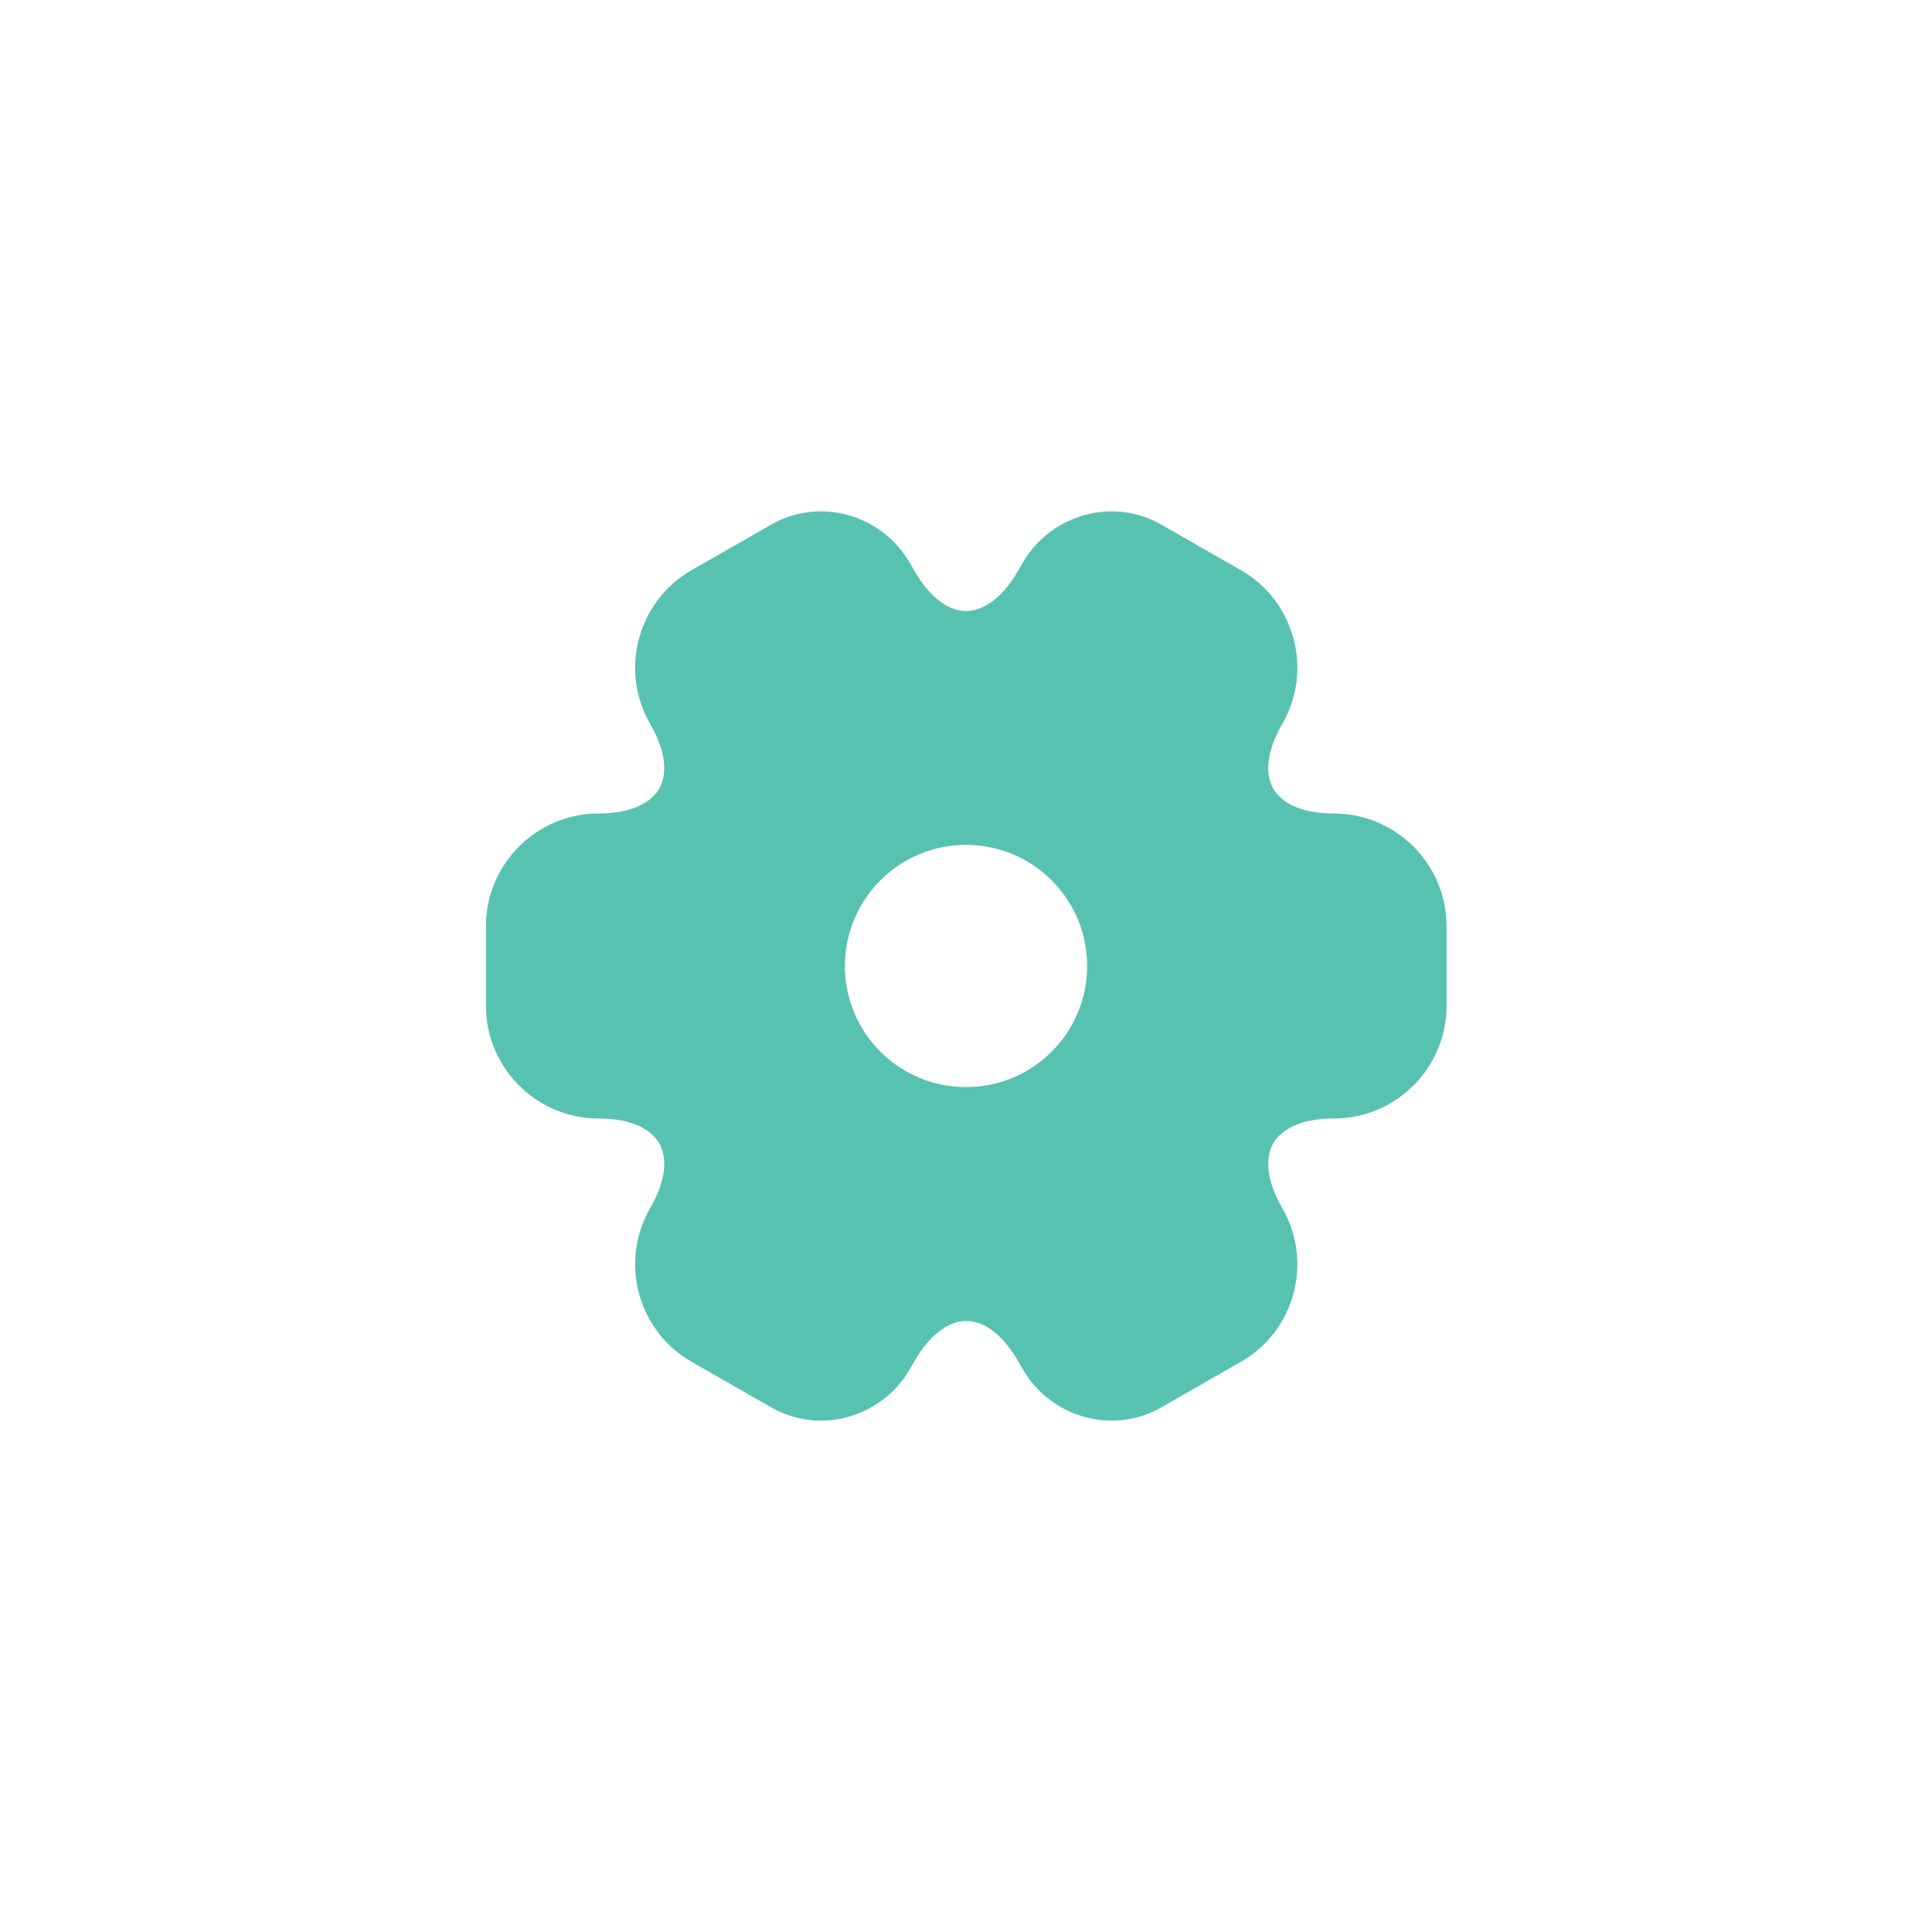
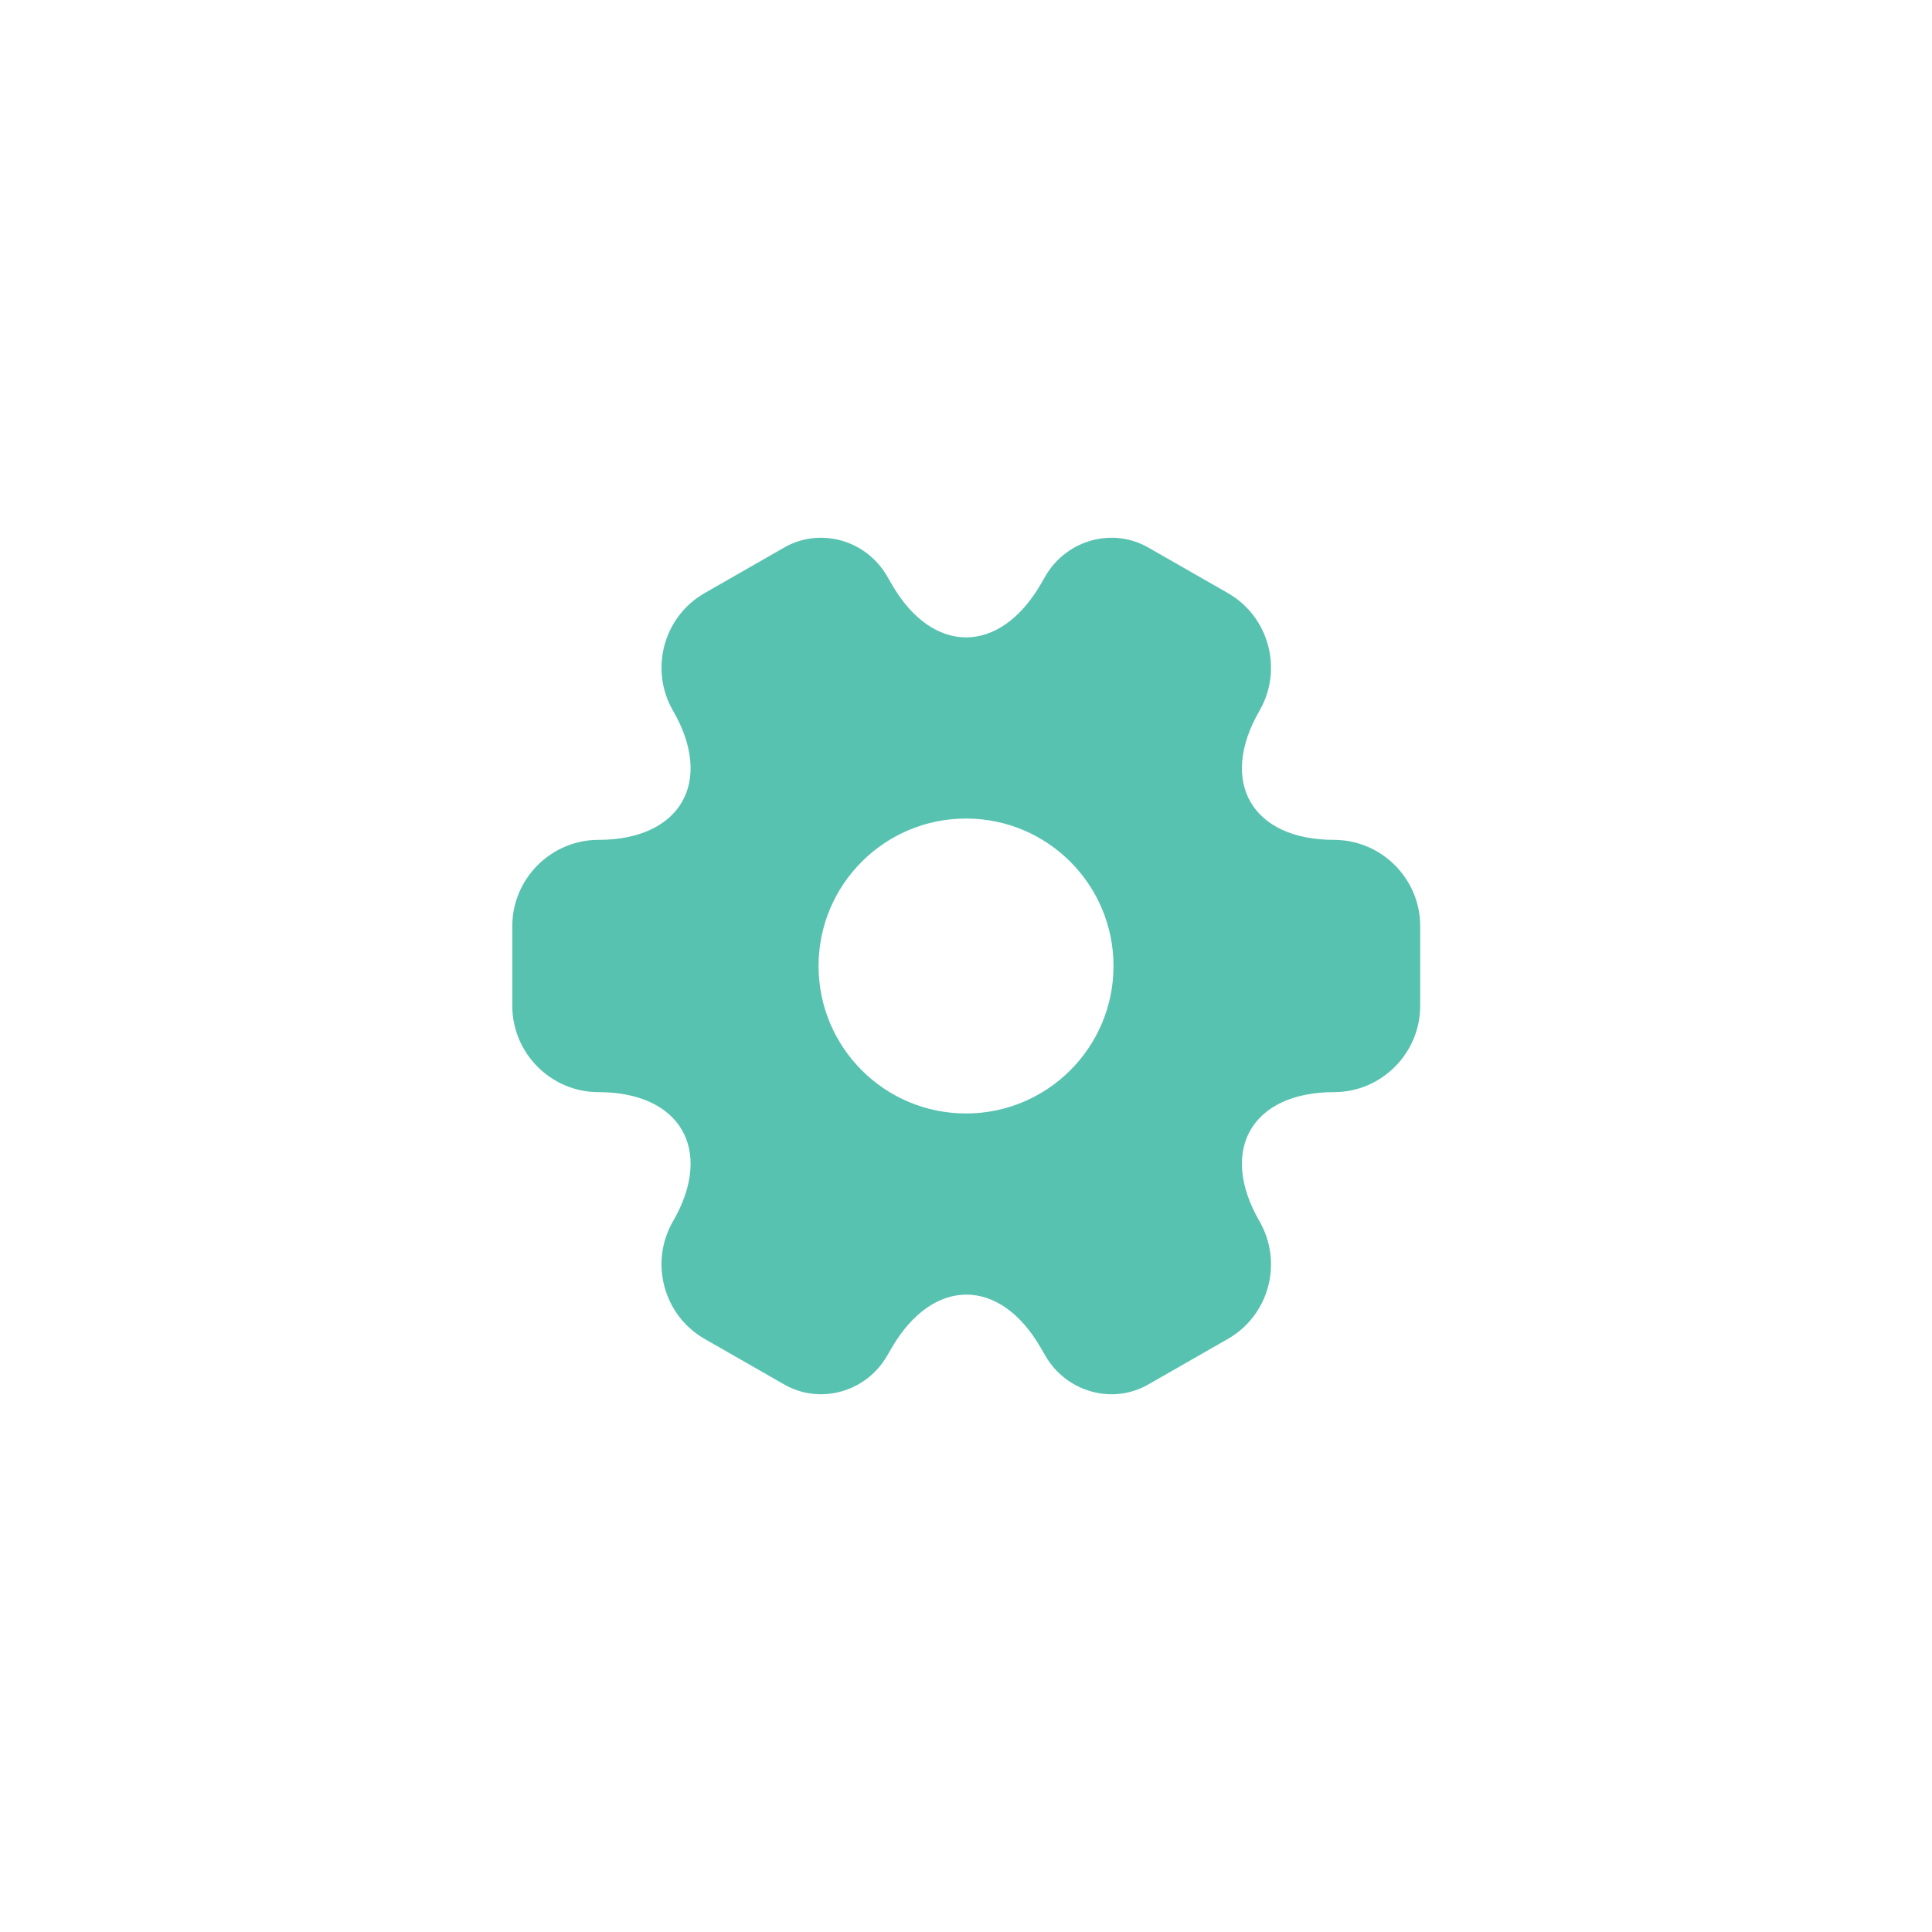
<svg xmlns="http://www.w3.org/2000/svg" width="55" height="55" viewBox="0 0 55 55" fill="none">
  <path fill-rule="evenodd" clip-rule="evenodd" d="M14.584 26.363V28.637C14.584 29.98 15.682 31.091 17.038 31.091C19.376 31.091 20.332 32.744 19.157 34.772C18.485 35.935 18.885 37.446 20.061 38.117L22.295 39.396C23.316 40.003 24.633 39.642 25.24 38.621L25.382 38.376C26.558 36.348 28.469 36.348 29.632 38.376L29.774 38.621C30.381 39.642 31.699 40.003 32.719 39.396L34.954 38.117C36.129 37.446 36.529 35.947 35.858 34.772C34.682 32.744 35.638 31.091 37.976 31.091C39.332 31.091 40.43 29.98 40.43 28.637V26.363C40.43 25.007 39.319 23.909 37.976 23.909C35.638 23.909 34.682 22.256 35.858 20.228C36.529 19.065 36.129 17.554 34.954 16.883L32.719 15.604C31.699 14.997 30.381 15.358 29.774 16.379L29.632 16.624C28.456 18.652 26.545 18.652 25.382 16.624L25.24 16.379C24.633 15.358 23.316 14.997 22.295 15.604L20.061 16.883C18.885 17.554 18.485 19.065 19.157 20.228C20.332 22.256 19.376 23.909 17.038 23.909C15.682 23.909 14.584 25.02 14.584 26.363ZM31.699 27.5C31.699 29.818 29.819 31.698 27.501 31.698C25.182 31.698 23.303 29.818 23.303 27.5C23.303 25.181 25.182 23.302 27.501 23.302C29.819 23.302 31.699 25.181 31.699 27.5Z" fill="#58C2B1" />
-   <path d="M19.157 34.772L18.508 34.396L18.507 34.397L19.157 34.772ZM20.061 38.117L20.433 37.467L20.433 37.466L20.061 38.117ZM22.295 39.396L22.679 38.752L22.668 38.745L22.295 39.396ZM25.24 38.621L25.885 39.005L25.889 38.997L25.24 38.621ZM25.382 38.376L24.733 38L24.733 38L25.382 38.376ZM29.632 38.376L28.981 38.749L28.983 38.752L29.632 38.376ZM29.774 38.621L29.125 38.997L29.129 39.005L29.774 38.621ZM32.719 39.396L32.346 38.745L32.336 38.752L32.719 39.396ZM34.954 38.117L34.581 37.466L34.581 37.467L34.954 38.117ZM35.858 34.772L36.509 34.4L36.507 34.396L35.858 34.772ZM35.858 20.228L36.507 20.604L36.507 20.603L35.858 20.228ZM34.954 16.883L34.581 17.533L34.581 17.534L34.954 16.883ZM32.719 15.604L32.336 16.248L32.346 16.255L32.719 15.604ZM29.774 16.379L29.129 15.995L29.125 16.003L29.774 16.379ZM29.632 16.624L30.281 17L30.281 17L29.632 16.624ZM25.382 16.624L26.033 16.251L26.031 16.248L25.382 16.624ZM25.24 16.379L25.889 16.003L25.885 15.995L25.24 16.379ZM22.295 15.604L22.668 16.255L22.679 16.248L22.295 15.604ZM20.061 16.883L20.433 17.534L20.433 17.533L20.061 16.883ZM19.157 20.228L18.507 20.603L18.508 20.604L19.157 20.228ZM15.334 28.637V26.363H13.834V28.637H15.334ZM17.038 30.341C16.099 30.341 15.334 29.568 15.334 28.637H13.834C13.834 30.392 15.265 31.841 17.038 31.841V30.341ZM19.805 35.148C20.473 33.996 20.629 32.776 20.065 31.797C19.5 30.817 18.367 30.341 17.038 30.341V31.841C18.047 31.841 18.561 32.192 18.765 32.545C18.969 32.899 19.015 33.52 18.508 34.396L19.805 35.148ZM20.433 37.466C19.62 37.002 19.341 35.952 19.806 35.147L18.507 34.397C17.628 35.917 18.151 37.89 19.689 38.769L20.433 37.466ZM22.668 38.745L20.433 37.467L19.688 38.768L21.923 40.047L22.668 38.745ZM24.596 38.238C24.192 38.917 23.329 39.138 22.679 38.752L21.912 40.041C23.302 40.868 25.075 40.367 25.885 39.005L24.596 38.238ZM24.733 38L24.591 38.245L25.889 38.997L26.031 38.752L24.733 38ZM30.283 38.003C29.621 36.849 28.644 36.105 27.512 36.105C26.381 36.105 25.401 36.848 24.733 38L26.031 38.752C26.539 37.876 27.102 37.605 27.512 37.605C27.921 37.605 28.48 37.874 28.981 38.749L30.283 38.003ZM30.423 38.245L30.281 38L28.983 38.752L29.125 38.997L30.423 38.245ZM32.336 38.752C31.685 39.138 30.823 38.917 30.419 38.238L29.129 39.005C29.94 40.367 31.712 40.868 33.102 40.041L32.336 38.752ZM34.581 37.467L32.346 38.745L33.092 40.047L35.326 38.768L34.581 37.467ZM35.207 35.144C35.675 35.964 35.393 37.002 34.581 37.466L35.326 38.769C36.865 37.889 37.384 35.931 36.509 34.4L35.207 35.144ZM37.976 30.341C36.647 30.341 35.514 30.817 34.95 31.797C34.385 32.776 34.541 33.996 35.209 35.148L36.507 34.396C35.999 33.52 36.045 32.899 36.249 32.545C36.453 32.192 36.967 31.841 37.976 31.841V30.341ZM39.68 28.637C39.68 29.568 38.916 30.341 37.976 30.341V31.841C39.749 31.841 41.18 30.392 41.18 28.637H39.68ZM39.68 26.363V28.637H41.18V26.363H39.68ZM37.976 24.659C38.908 24.659 39.68 25.424 39.68 26.363H41.18C41.18 24.59 39.731 23.159 37.976 23.159V24.659ZM35.209 19.852C34.541 21.004 34.385 22.224 34.95 23.203C35.514 24.183 36.647 24.659 37.976 24.659V23.159C36.967 23.159 36.453 22.808 36.249 22.454C36.045 22.101 35.999 21.48 36.507 20.604L35.209 19.852ZM34.581 17.534C35.394 17.998 35.673 19.048 35.208 19.853L36.507 20.603C37.386 19.082 36.864 17.11 35.326 16.231L34.581 17.534ZM32.346 16.255L34.581 17.533L35.326 16.232L33.092 14.953L32.346 16.255ZM30.419 16.762C30.823 16.083 31.685 15.861 32.336 16.248L33.102 14.959C31.712 14.132 29.94 14.633 29.129 15.995L30.419 16.762ZM30.281 17L30.423 16.755L29.125 16.003L28.983 16.248L30.281 17ZM24.732 16.997C25.393 18.151 26.37 18.895 27.502 18.895C28.633 18.895 29.613 18.152 30.281 17L28.983 16.248C28.475 17.124 27.912 17.395 27.502 17.395C27.094 17.395 26.534 17.126 26.033 16.251L24.732 16.997ZM24.591 16.755L24.733 17L26.031 16.248L25.889 16.003L24.591 16.755ZM22.679 16.248C23.329 15.861 24.192 16.083 24.596 16.762L25.885 15.995C25.075 14.633 23.302 14.132 21.912 14.959L22.679 16.248ZM20.433 17.533L22.668 16.255L21.923 14.953L19.688 16.232L20.433 17.533ZM19.806 19.853C19.341 19.048 19.62 17.998 20.433 17.534L19.689 16.231C18.151 17.11 17.628 19.082 18.507 20.603L19.806 19.853ZM17.038 24.659C18.367 24.659 19.5 24.183 20.065 23.203C20.629 22.224 20.473 21.004 19.805 19.852L18.508 20.604C19.015 21.48 18.969 22.101 18.765 22.454C18.561 22.808 18.047 23.159 17.038 23.159V24.659ZM15.334 26.363C15.334 25.432 16.099 24.659 17.038 24.659V23.159C15.265 23.159 13.834 24.608 13.834 26.363H15.334ZM27.501 32.448C30.233 32.448 32.449 30.233 32.449 27.5H30.949C30.949 29.404 29.405 30.948 27.501 30.948V32.448ZM22.553 27.5C22.553 30.233 24.768 32.448 27.501 32.448V30.948C25.596 30.948 24.053 29.404 24.053 27.5H22.553ZM27.501 22.552C24.768 22.552 22.553 24.767 22.553 27.5H24.053C24.053 25.596 25.596 24.052 27.501 24.052V22.552ZM32.449 27.5C32.449 24.767 30.233 22.552 27.501 22.552V24.052C29.405 24.052 30.949 25.596 30.949 27.5H32.449Z" fill="#58C2B1" />
</svg>